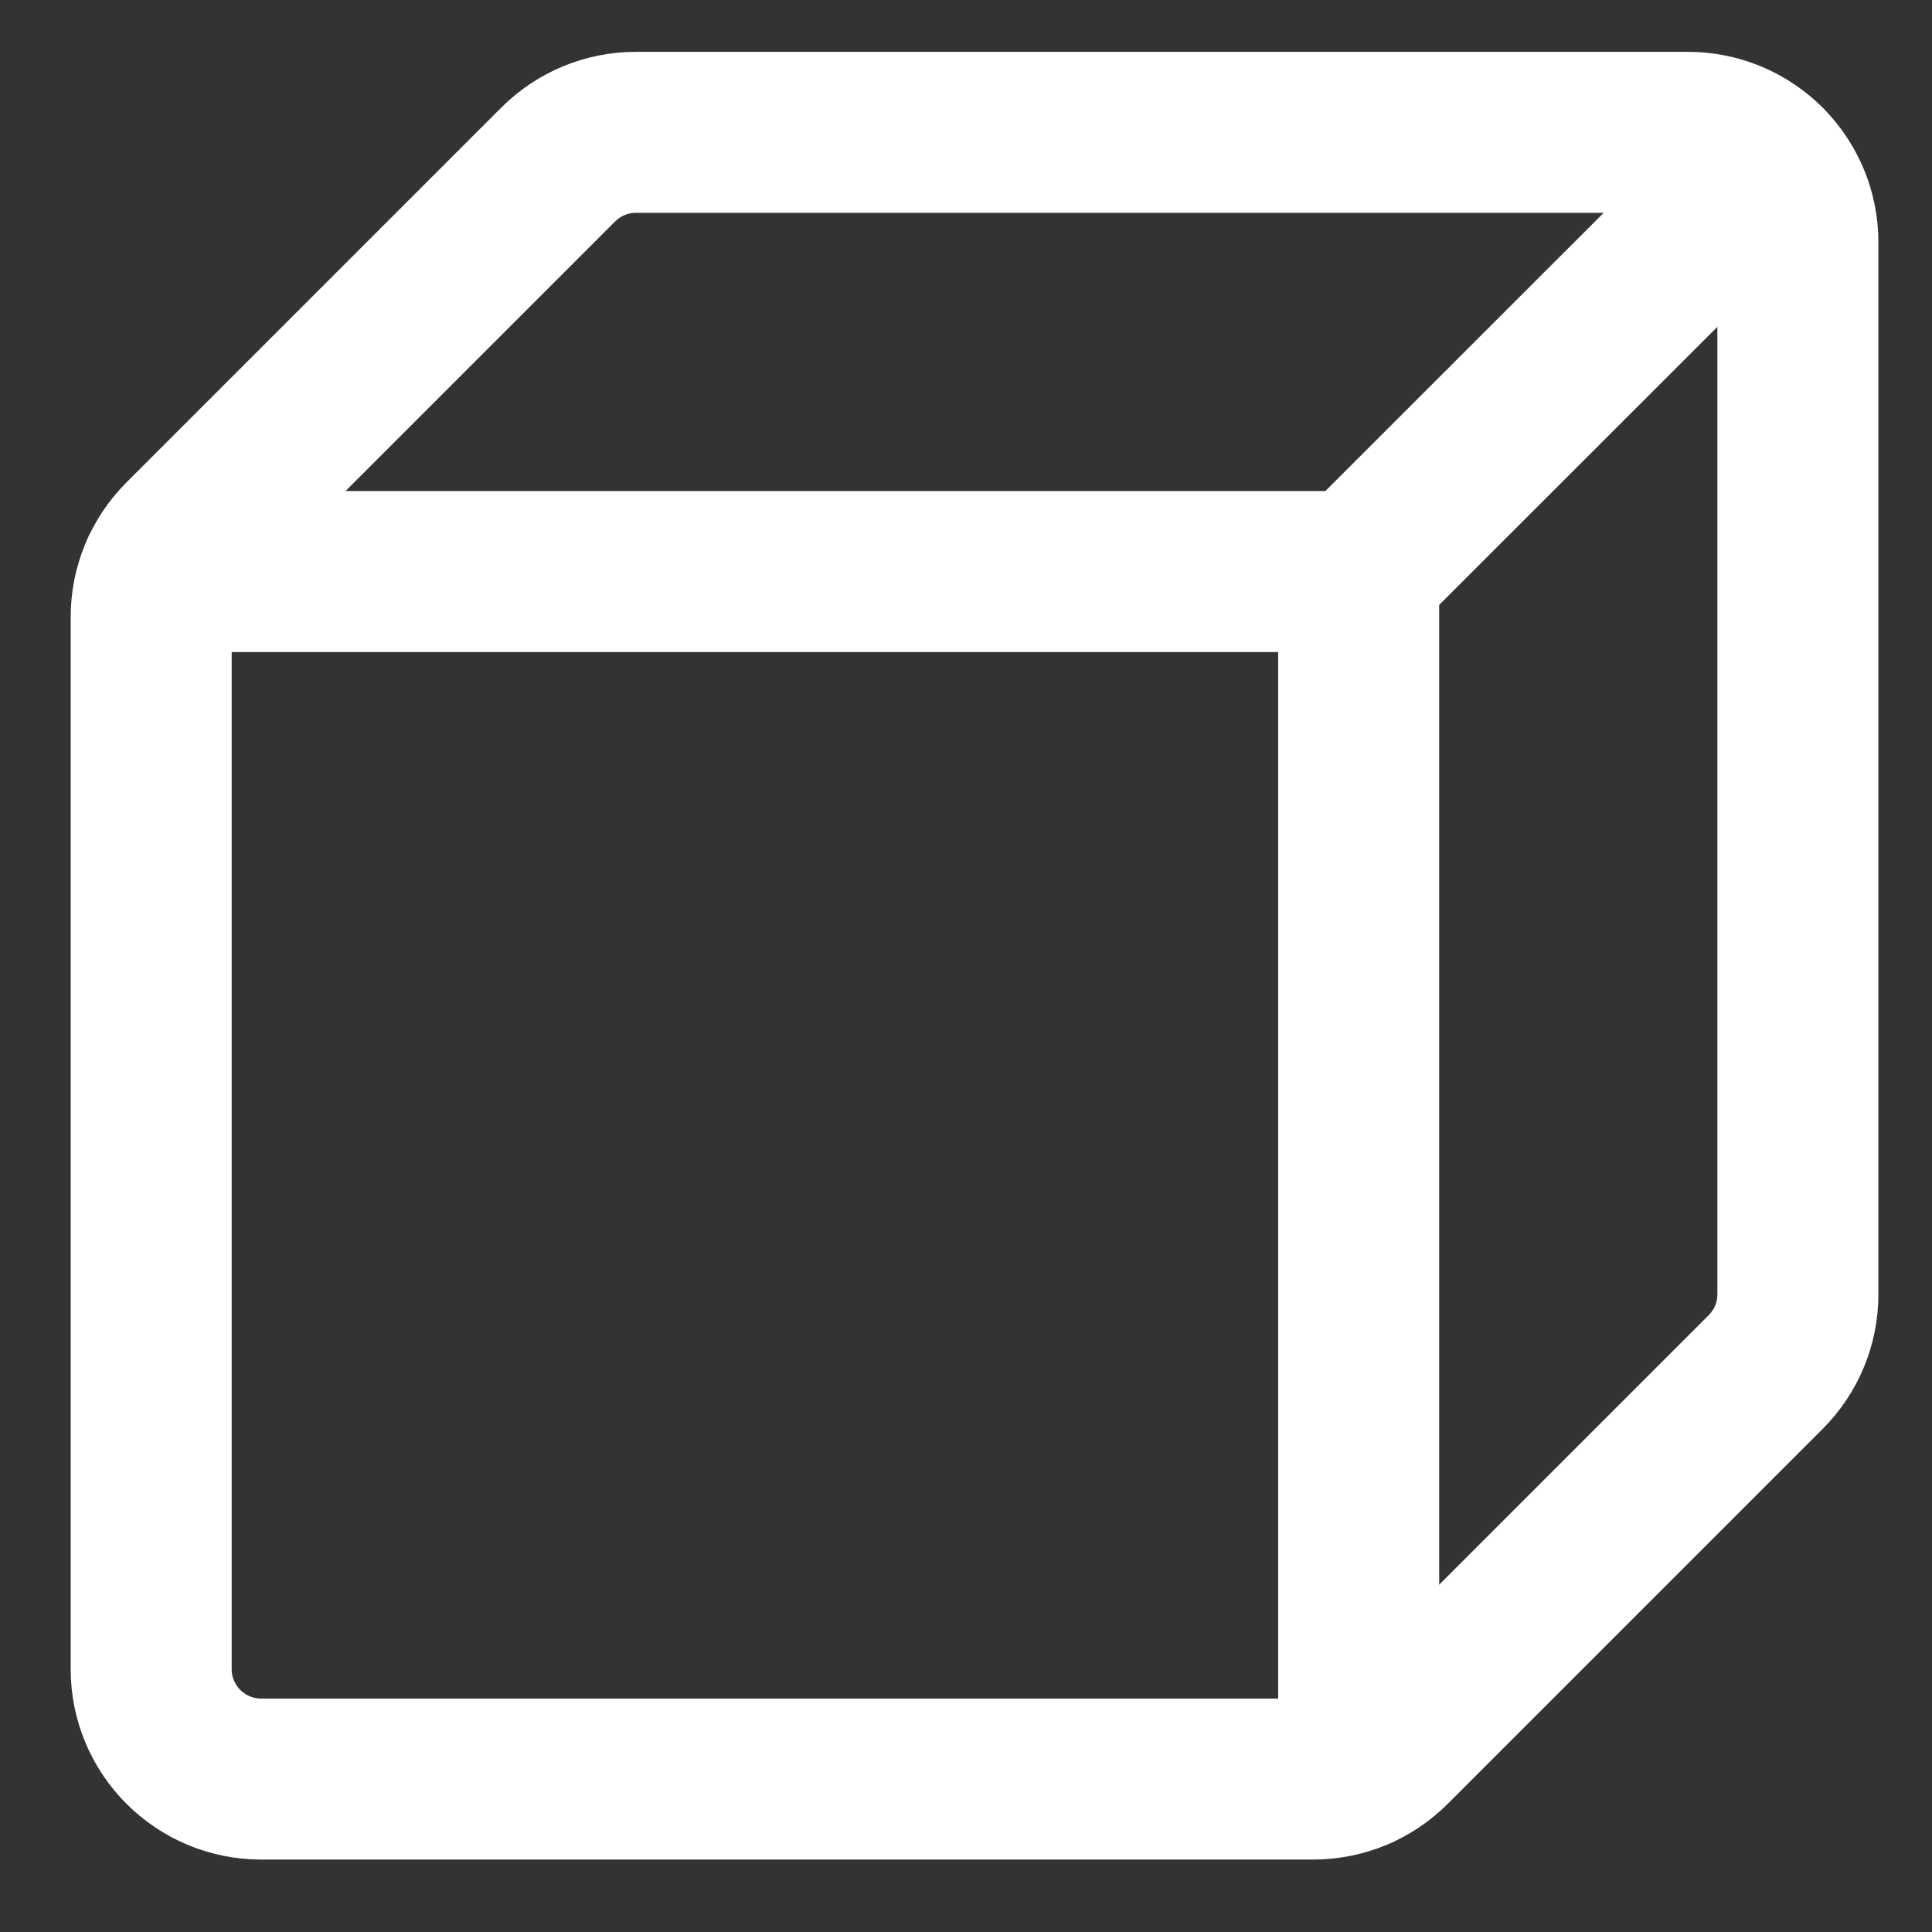
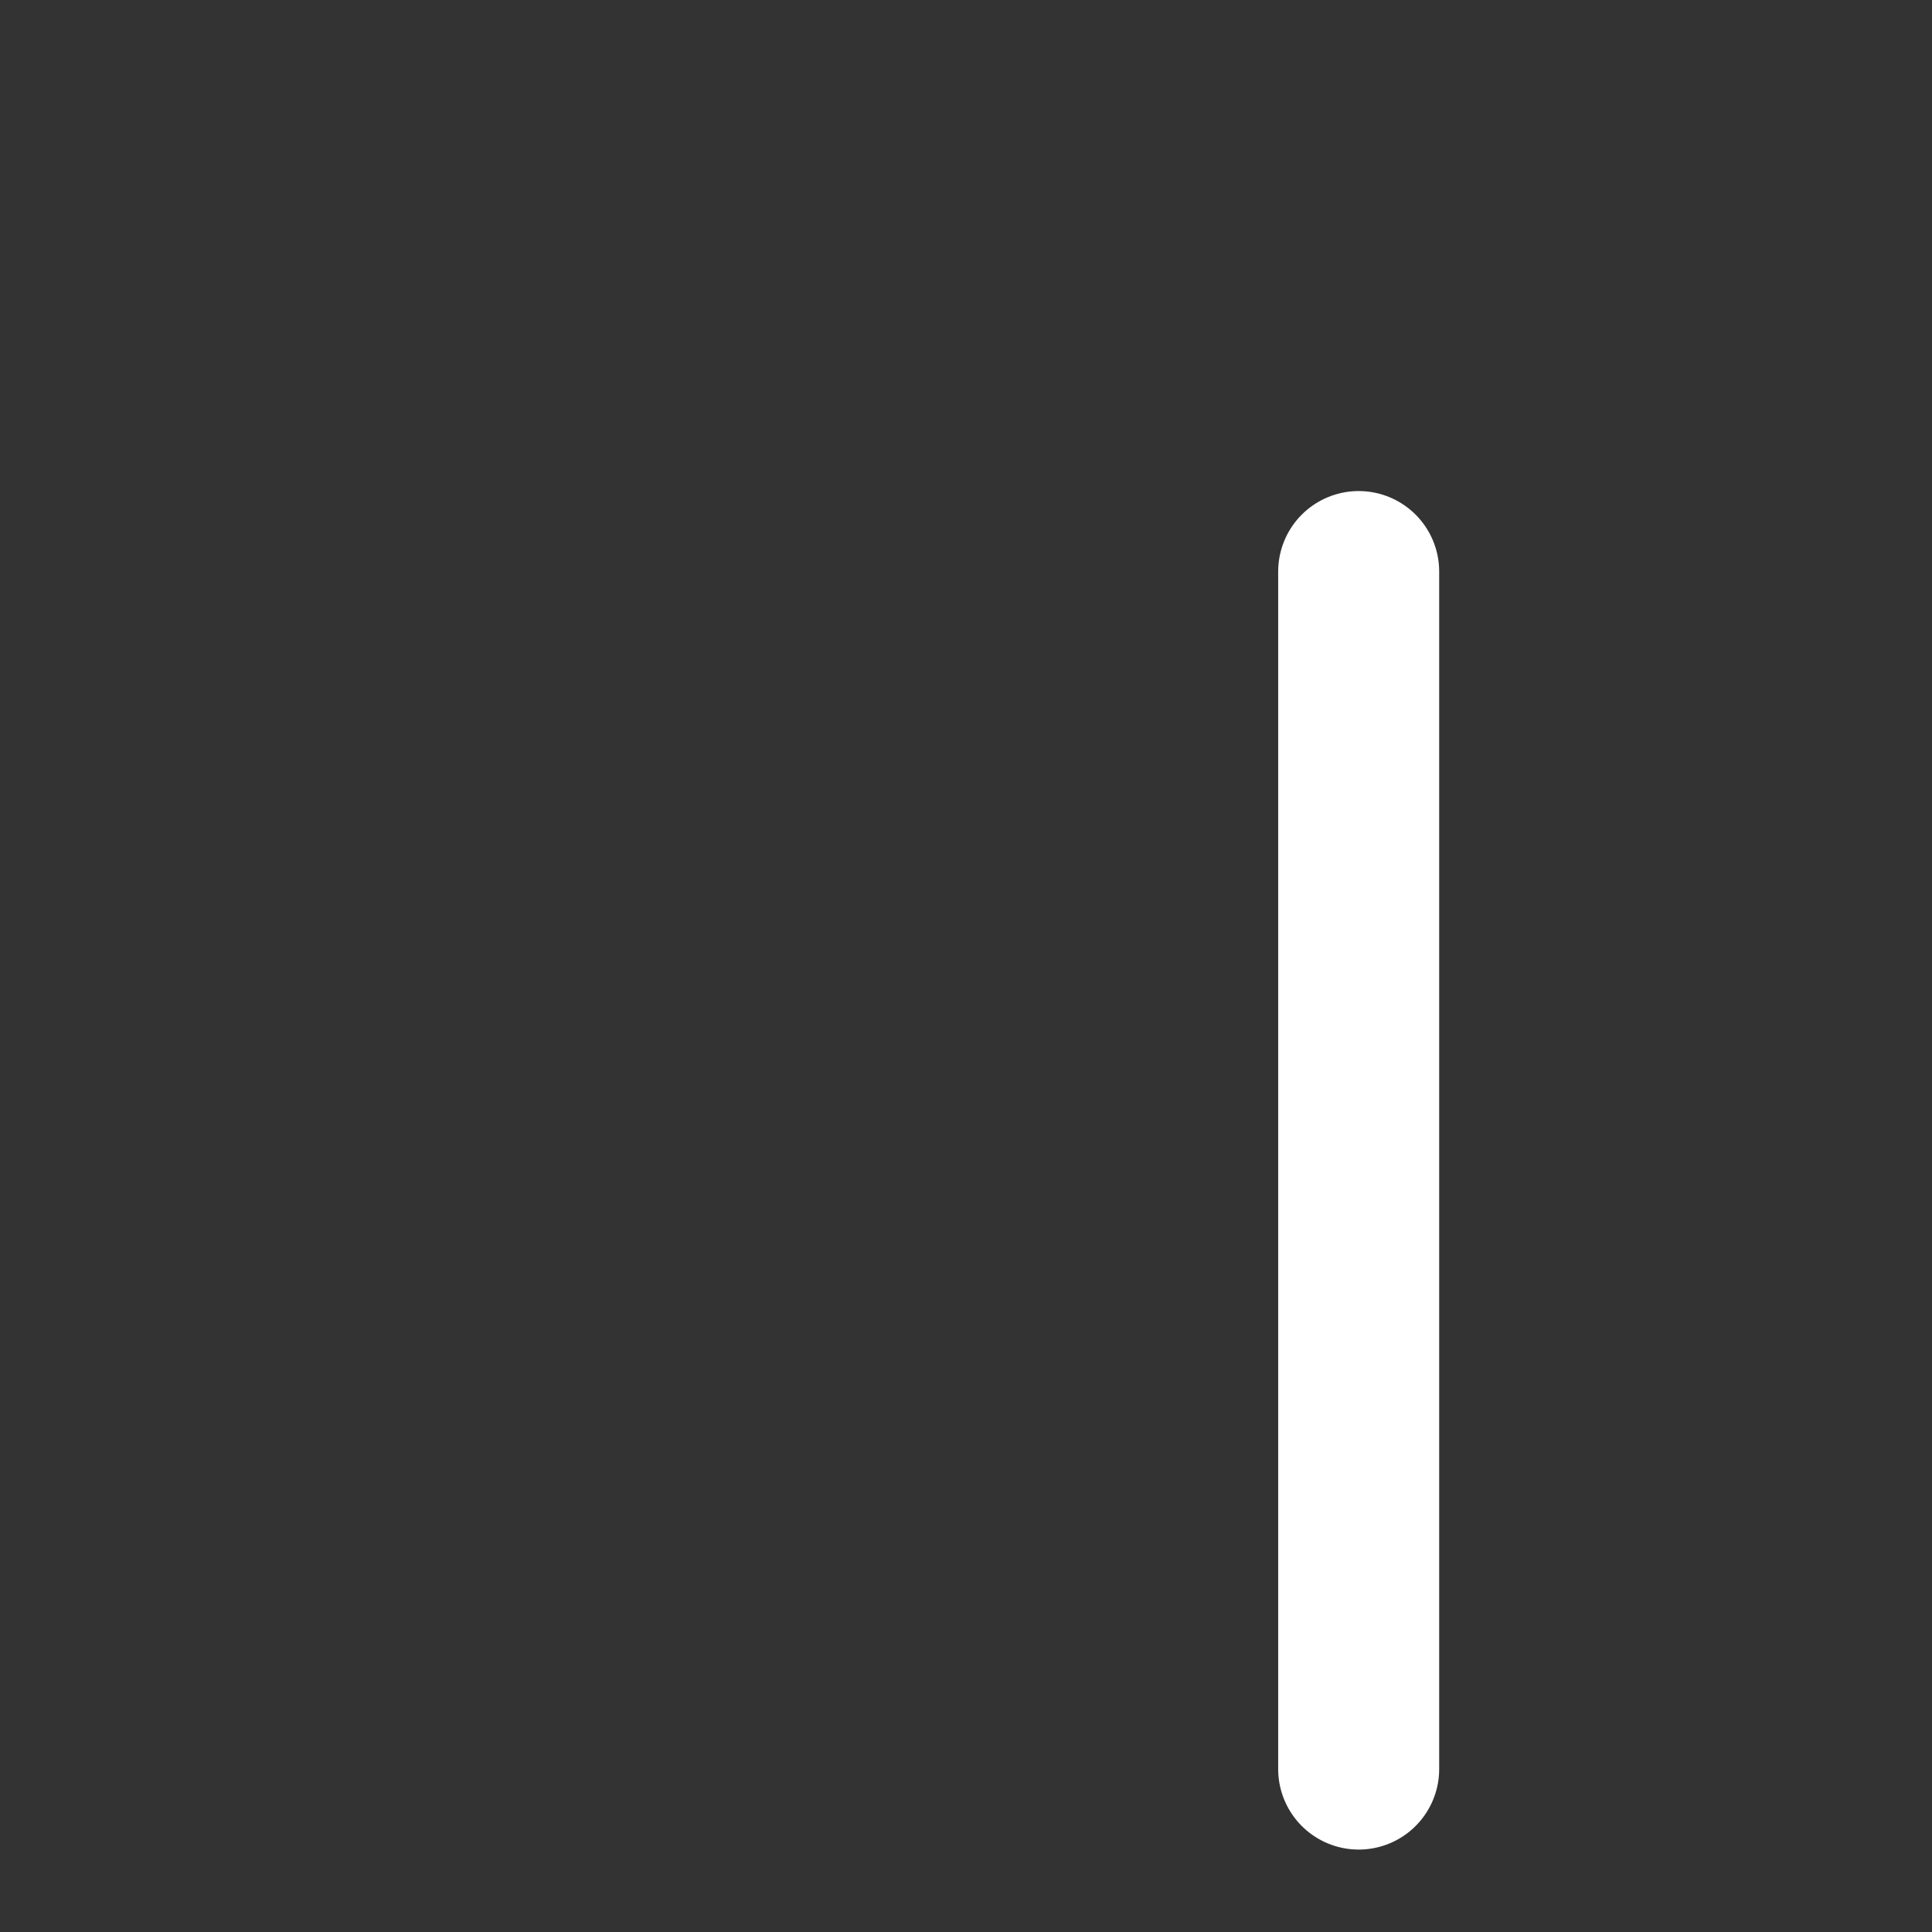
<svg xmlns="http://www.w3.org/2000/svg" width="12" height="12" viewBox="0 0 12 12" fill="none">
  <rect x="0" y="0" width="12" height="12" fill="#333333" stroke="none" />
  <g clip-path="url(#clip0_4515_47770)">
-     <path d="M8.157 11.05C8.338 11.05 8.511 10.978 8.639 10.85L10.967 8.522C11.095 8.394 11.167 8.221 11.167 8.04V1.504C11.167 1.323 11.095 1.15 10.967 1.022C10.839 0.894 10.666 0.822 10.485 0.822H3.949C3.768 0.822 3.595 0.894 3.467 1.022L1.139 3.35C1.011 3.478 0.939 3.651 0.939 3.832V10.368C0.939 10.549 1.011 10.722 1.139 10.85C1.267 10.978 1.44 11.05 1.621 11.05H8.157Z" stroke="white" stroke-linecap="round" stroke-linejoin="round" />
    <path d="M8.439 10.988V3.55" stroke="white" stroke-linecap="round" stroke-linejoin="round" />
-     <path d="M8.439 3.55L10.967 1.023" stroke="white" stroke-linecap="round" stroke-linejoin="round" />
-     <path d="M8.44 3.55H1.001" stroke="white" stroke-linecap="round" stroke-linejoin="round" />
  </g>
  <defs>
    <clipPath id="clip0_4515_47770">
      <rect width="12" height="12" fill="white" />
    </clipPath>
  </defs>
</svg>